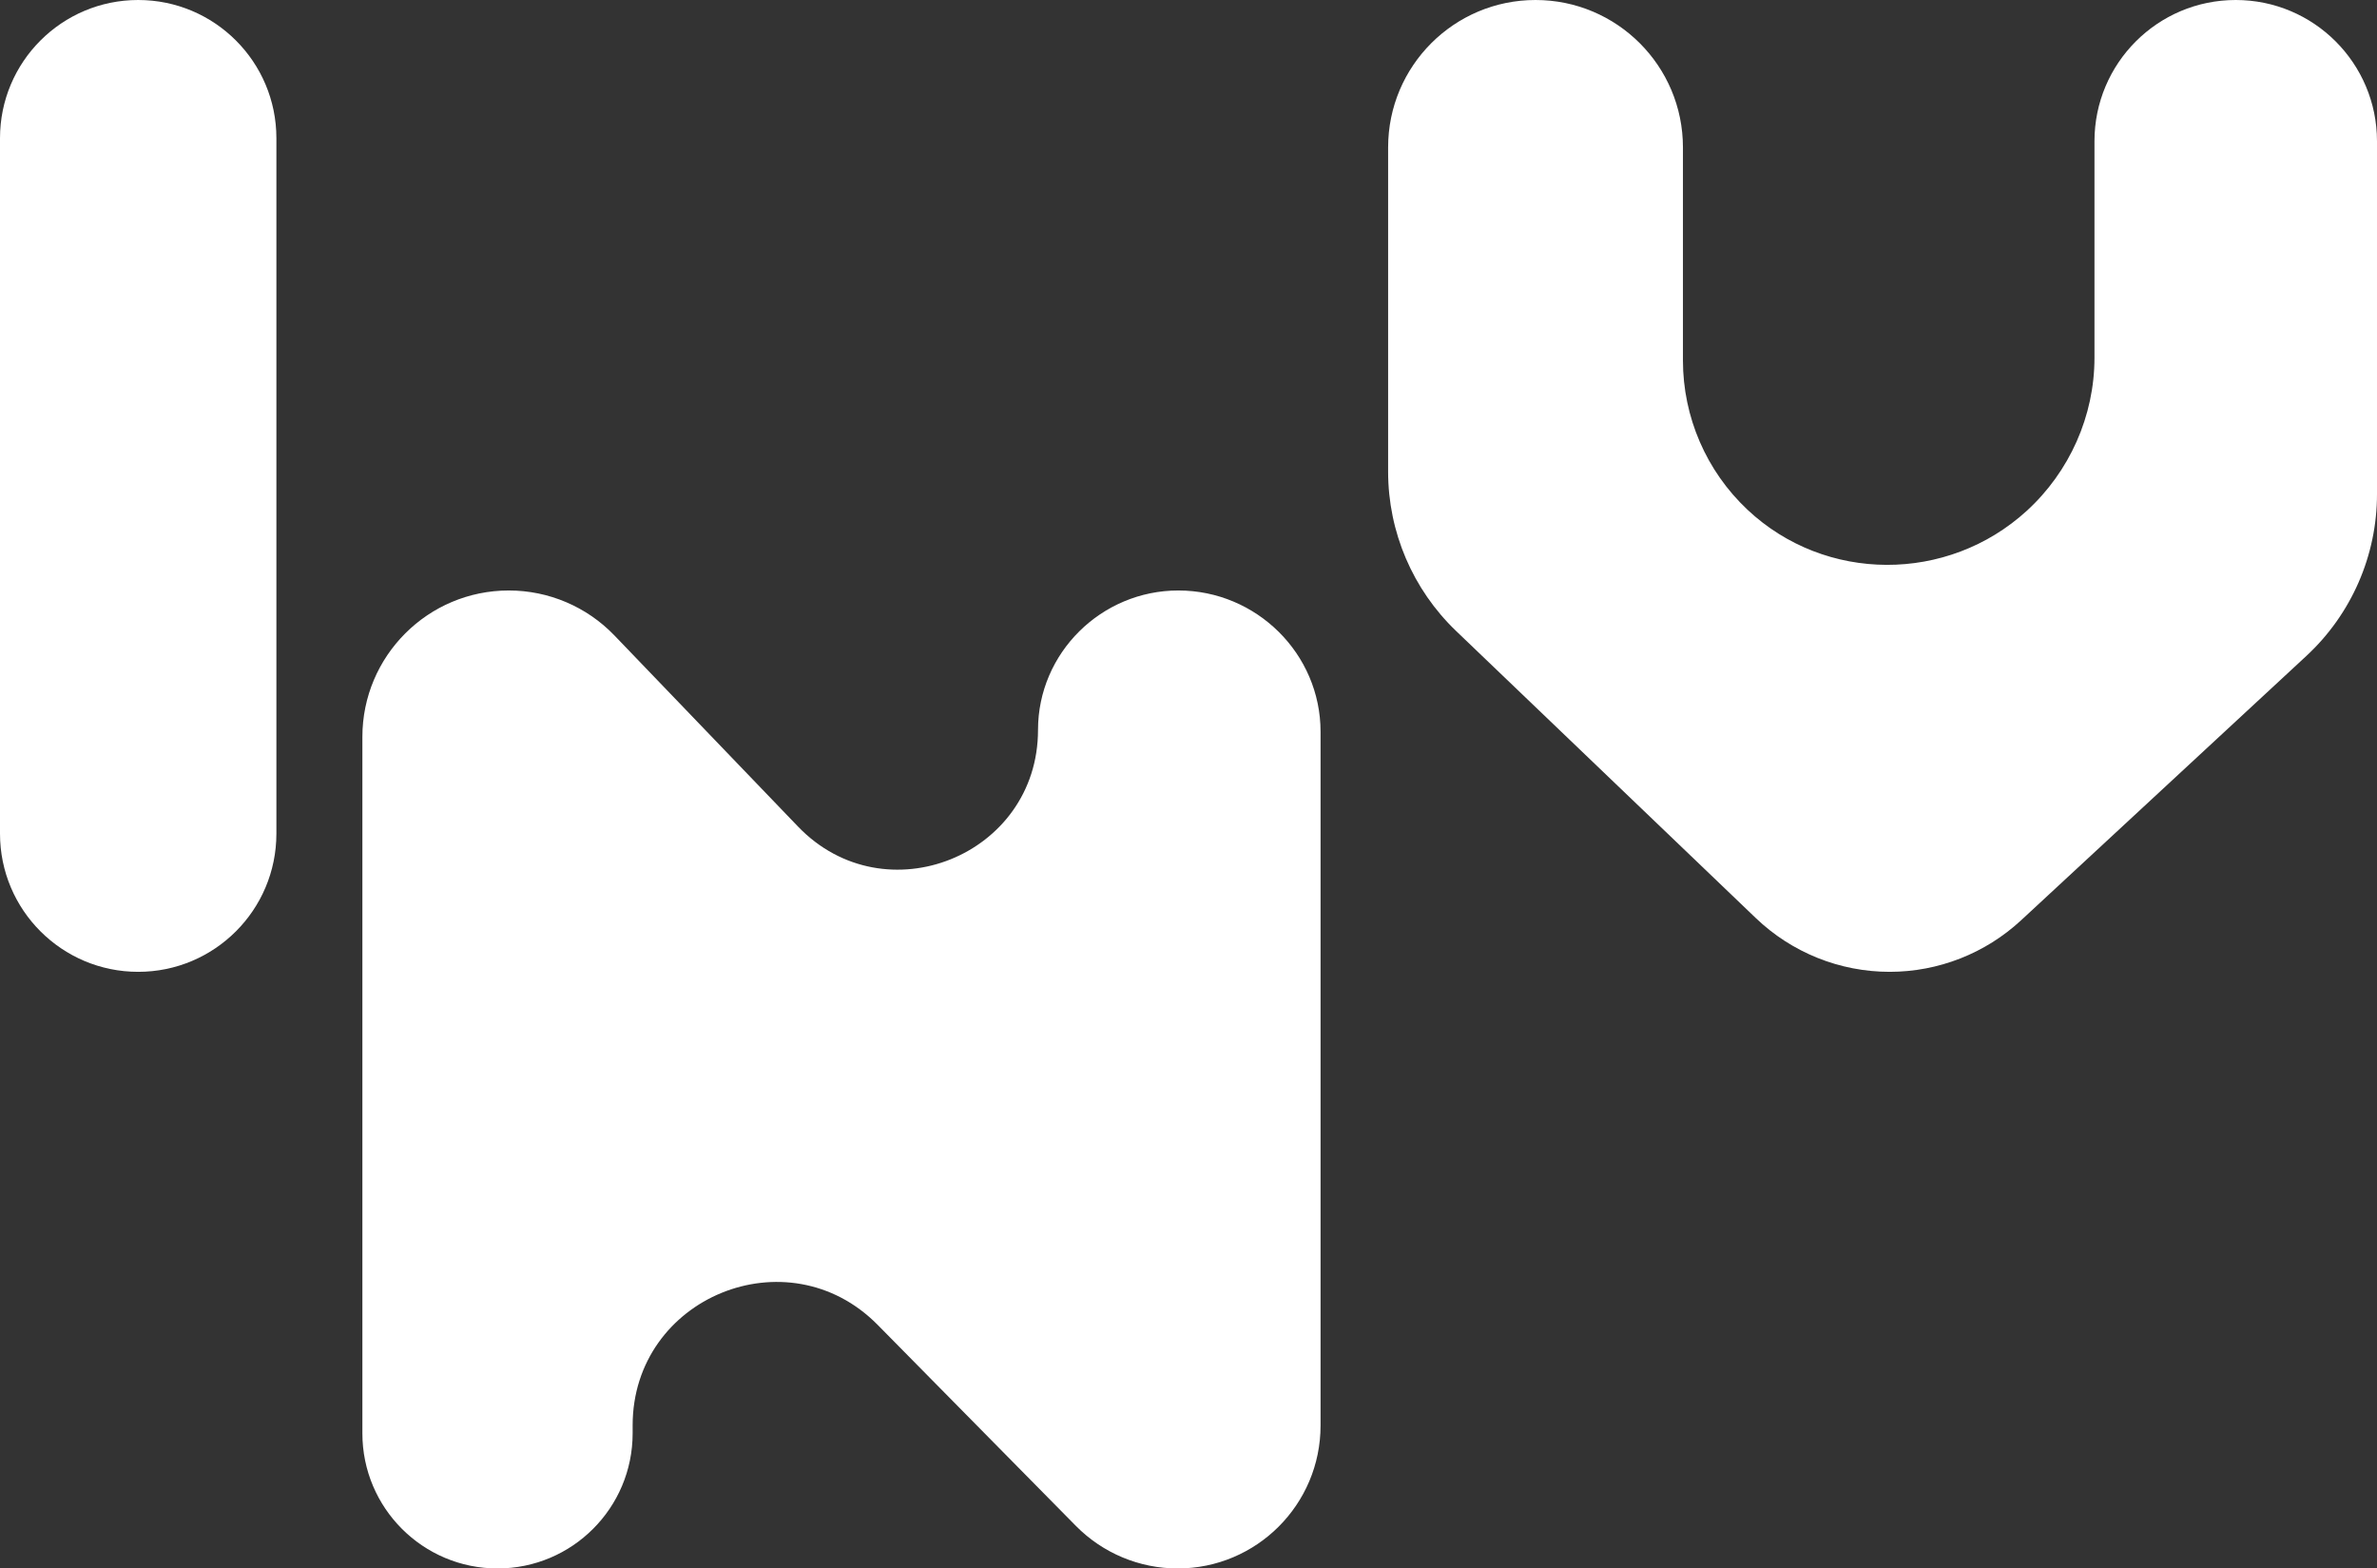
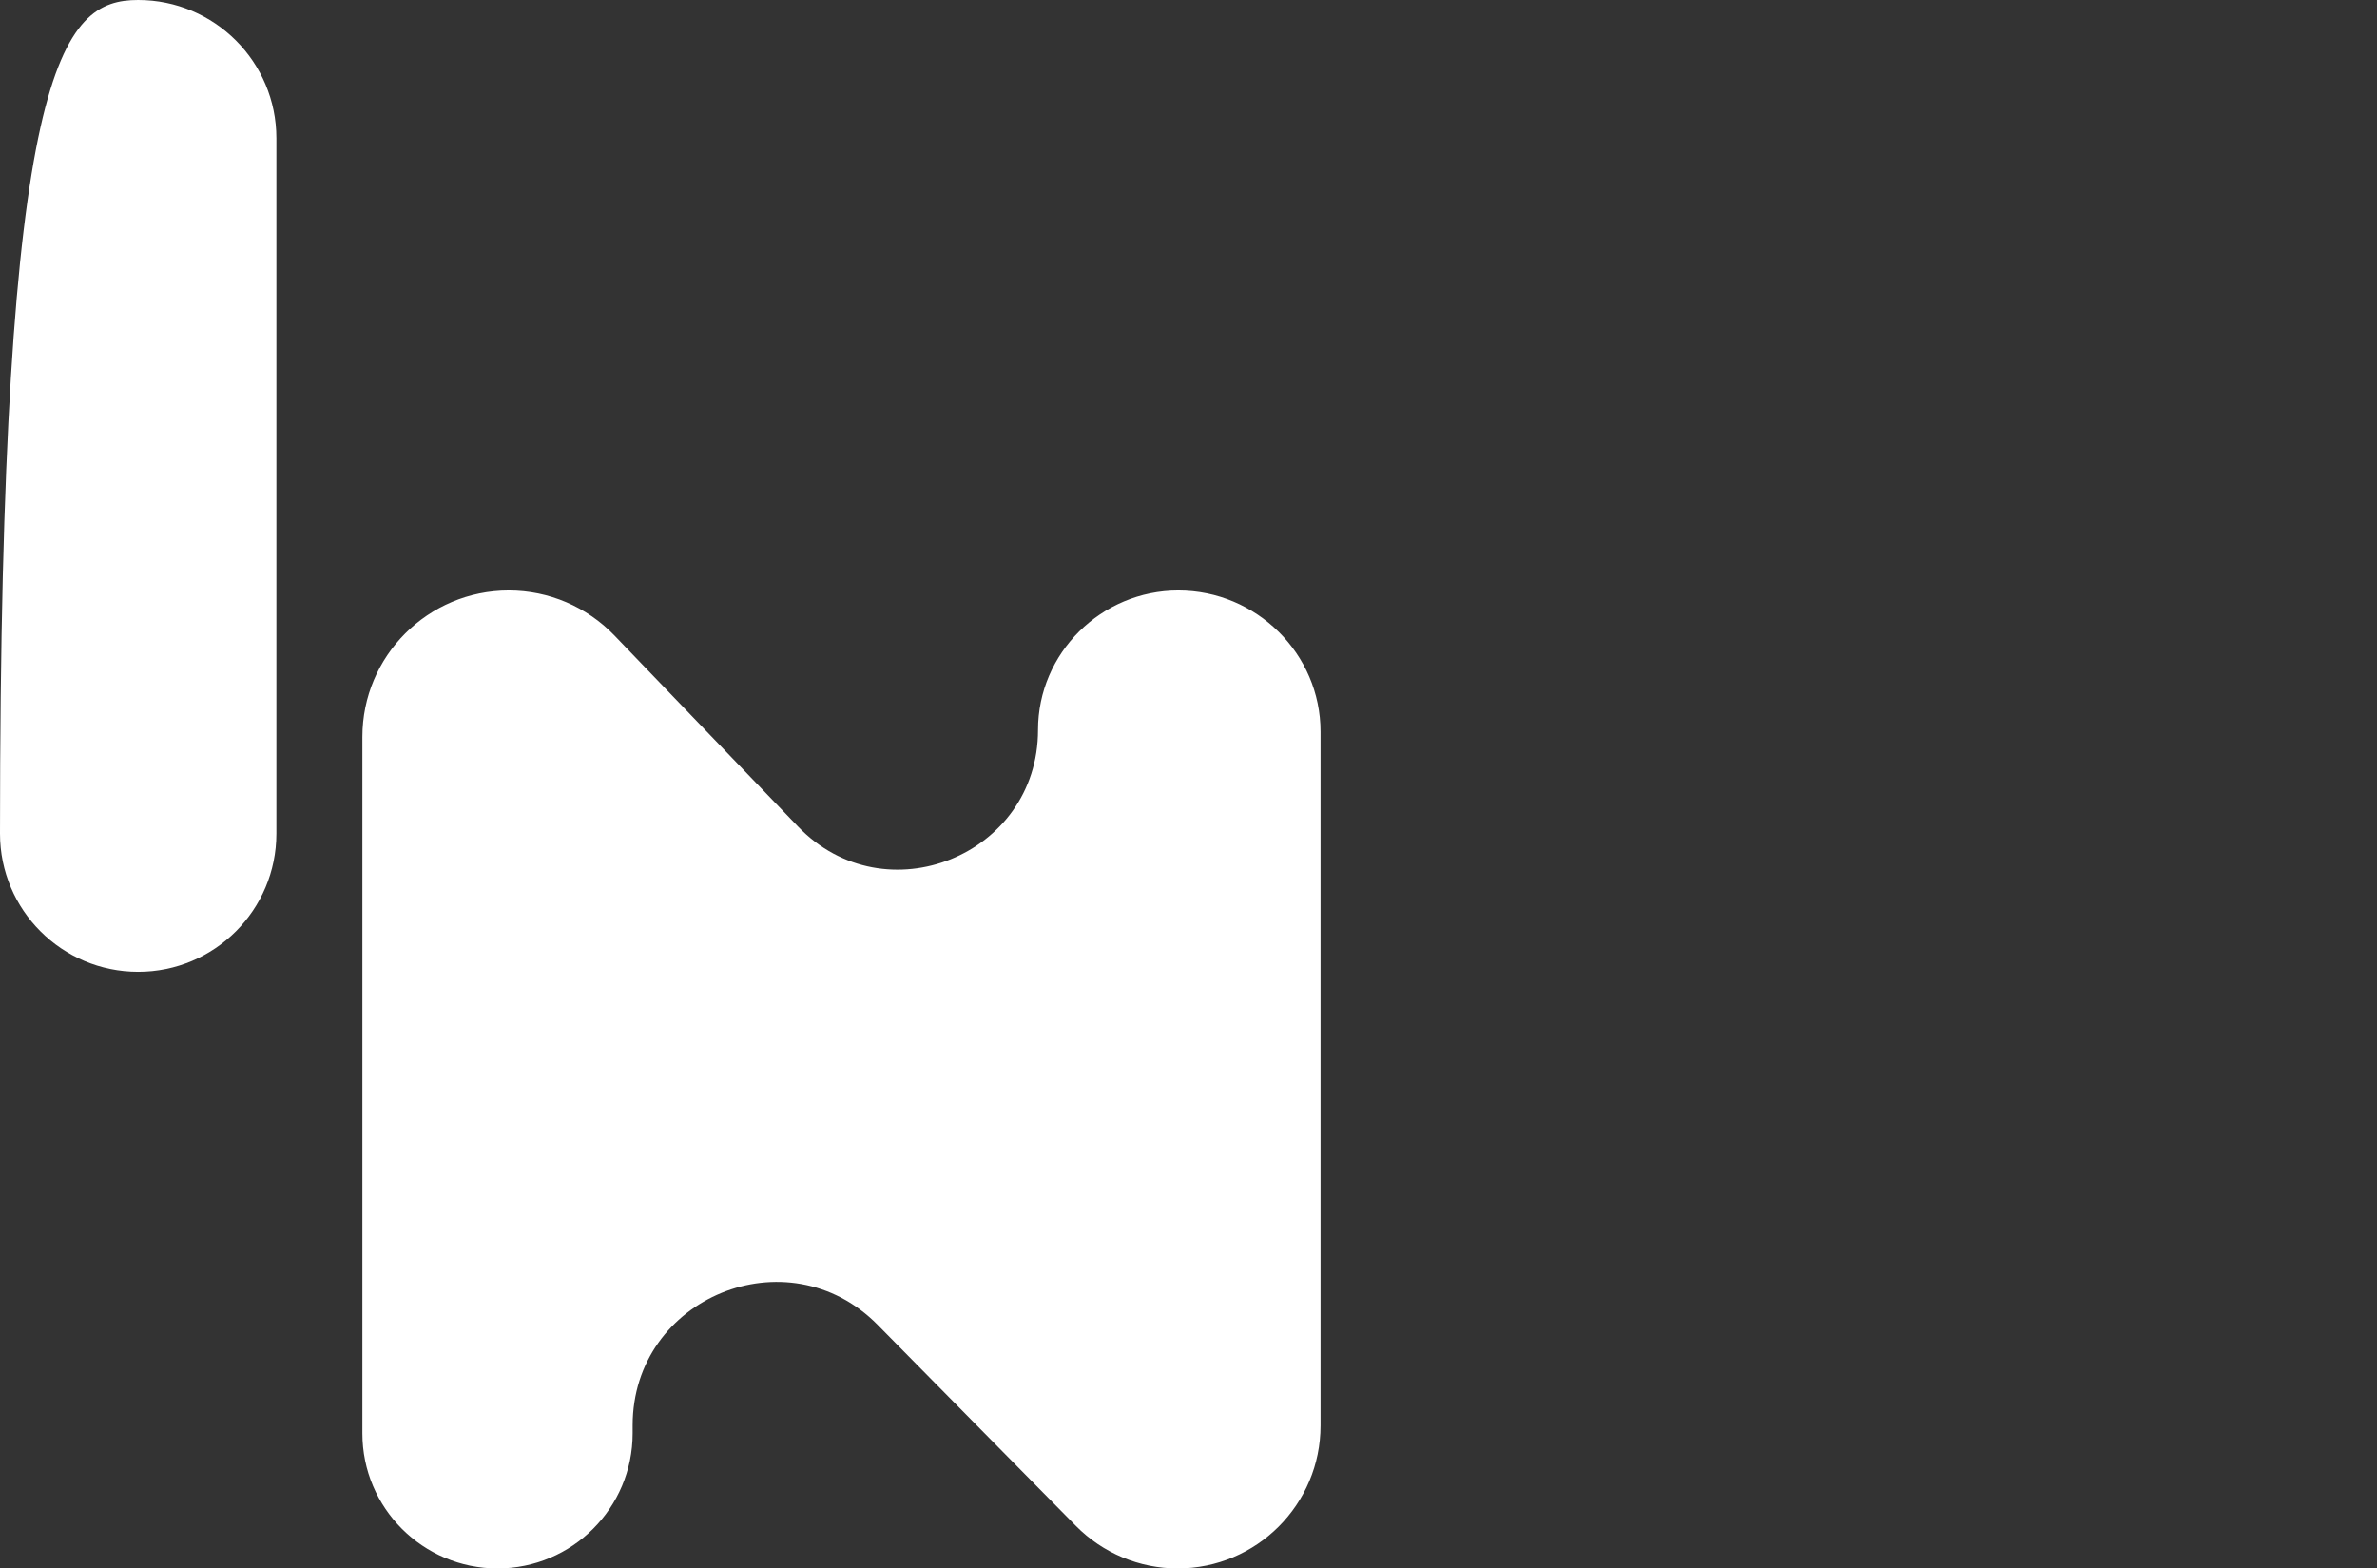
<svg xmlns="http://www.w3.org/2000/svg" width="194" height="128" viewBox="0 0 194 128" fill="none">
  <rect x="0" y="0" width="194" height="128" fill="#333333" stroke="none" />
  <g clip-path="url(#clip0_31_38)">
-     <path d="M0 68.031V11.279C0 5.05 5.05 0 11.279 0C17.508 0 22.558 5.05 22.558 11.279V68.031C22.558 74.26 17.508 79.31 11.279 79.31C5.05 79.31 0 74.26 0 68.031Z" fill="white" />
+     <path d="M0 68.031C0 5.05 5.05 0 11.279 0C17.508 0 22.558 5.05 22.558 11.279V68.031C22.558 74.26 17.508 79.31 11.279 79.31C5.05 79.31 0 74.26 0 68.031Z" fill="white" />
    <path d="M29.576 60.141V116.972C29.576 123.062 34.514 128 40.605 128C46.696 128 51.633 123.062 51.633 116.972V116.32C51.633 105.876 64.295 100.682 71.629 108.119L87.809 124.526C90.001 126.749 92.993 128 96.114 128C102.556 128 107.778 122.778 107.778 116.336V59.718C107.778 53.35 102.541 48.188 96.173 48.188C89.888 48.188 84.718 53.284 84.718 59.569C84.718 69.819 72.231 74.846 65.13 67.454L50.148 51.86C47.894 49.514 44.782 48.188 41.529 48.188C34.928 48.188 29.576 53.539 29.576 60.141Z" fill="white" />
-     <path d="M137.354 12.031V29.419C137.354 34.029 139.258 38.434 142.616 41.593C148.98 47.579 158.956 47.585 165.408 41.694C168.91 38.497 170.941 33.942 170.941 29.201V11.53C170.941 5.162 176.103 0 182.47 0C188.838 0 194 5.162 194 11.53V40.328C194 45.34 191.91 50.124 188.234 53.531L164.954 75.102C162.035 77.807 158.202 79.31 154.223 79.31C150.153 79.31 146.24 77.738 143.301 74.923L118.841 51.495C115.297 48.1 113.292 43.405 113.292 38.496V12.031C113.292 5.386 118.678 0 125.323 0C131.968 0 137.354 5.386 137.354 12.031Z" fill="white" />
  </g>
  <defs>
    <clipPath id="clip0_31_38">
      <rect width="194" height="128" fill="white" />
    </clipPath>
  </defs>
</svg>